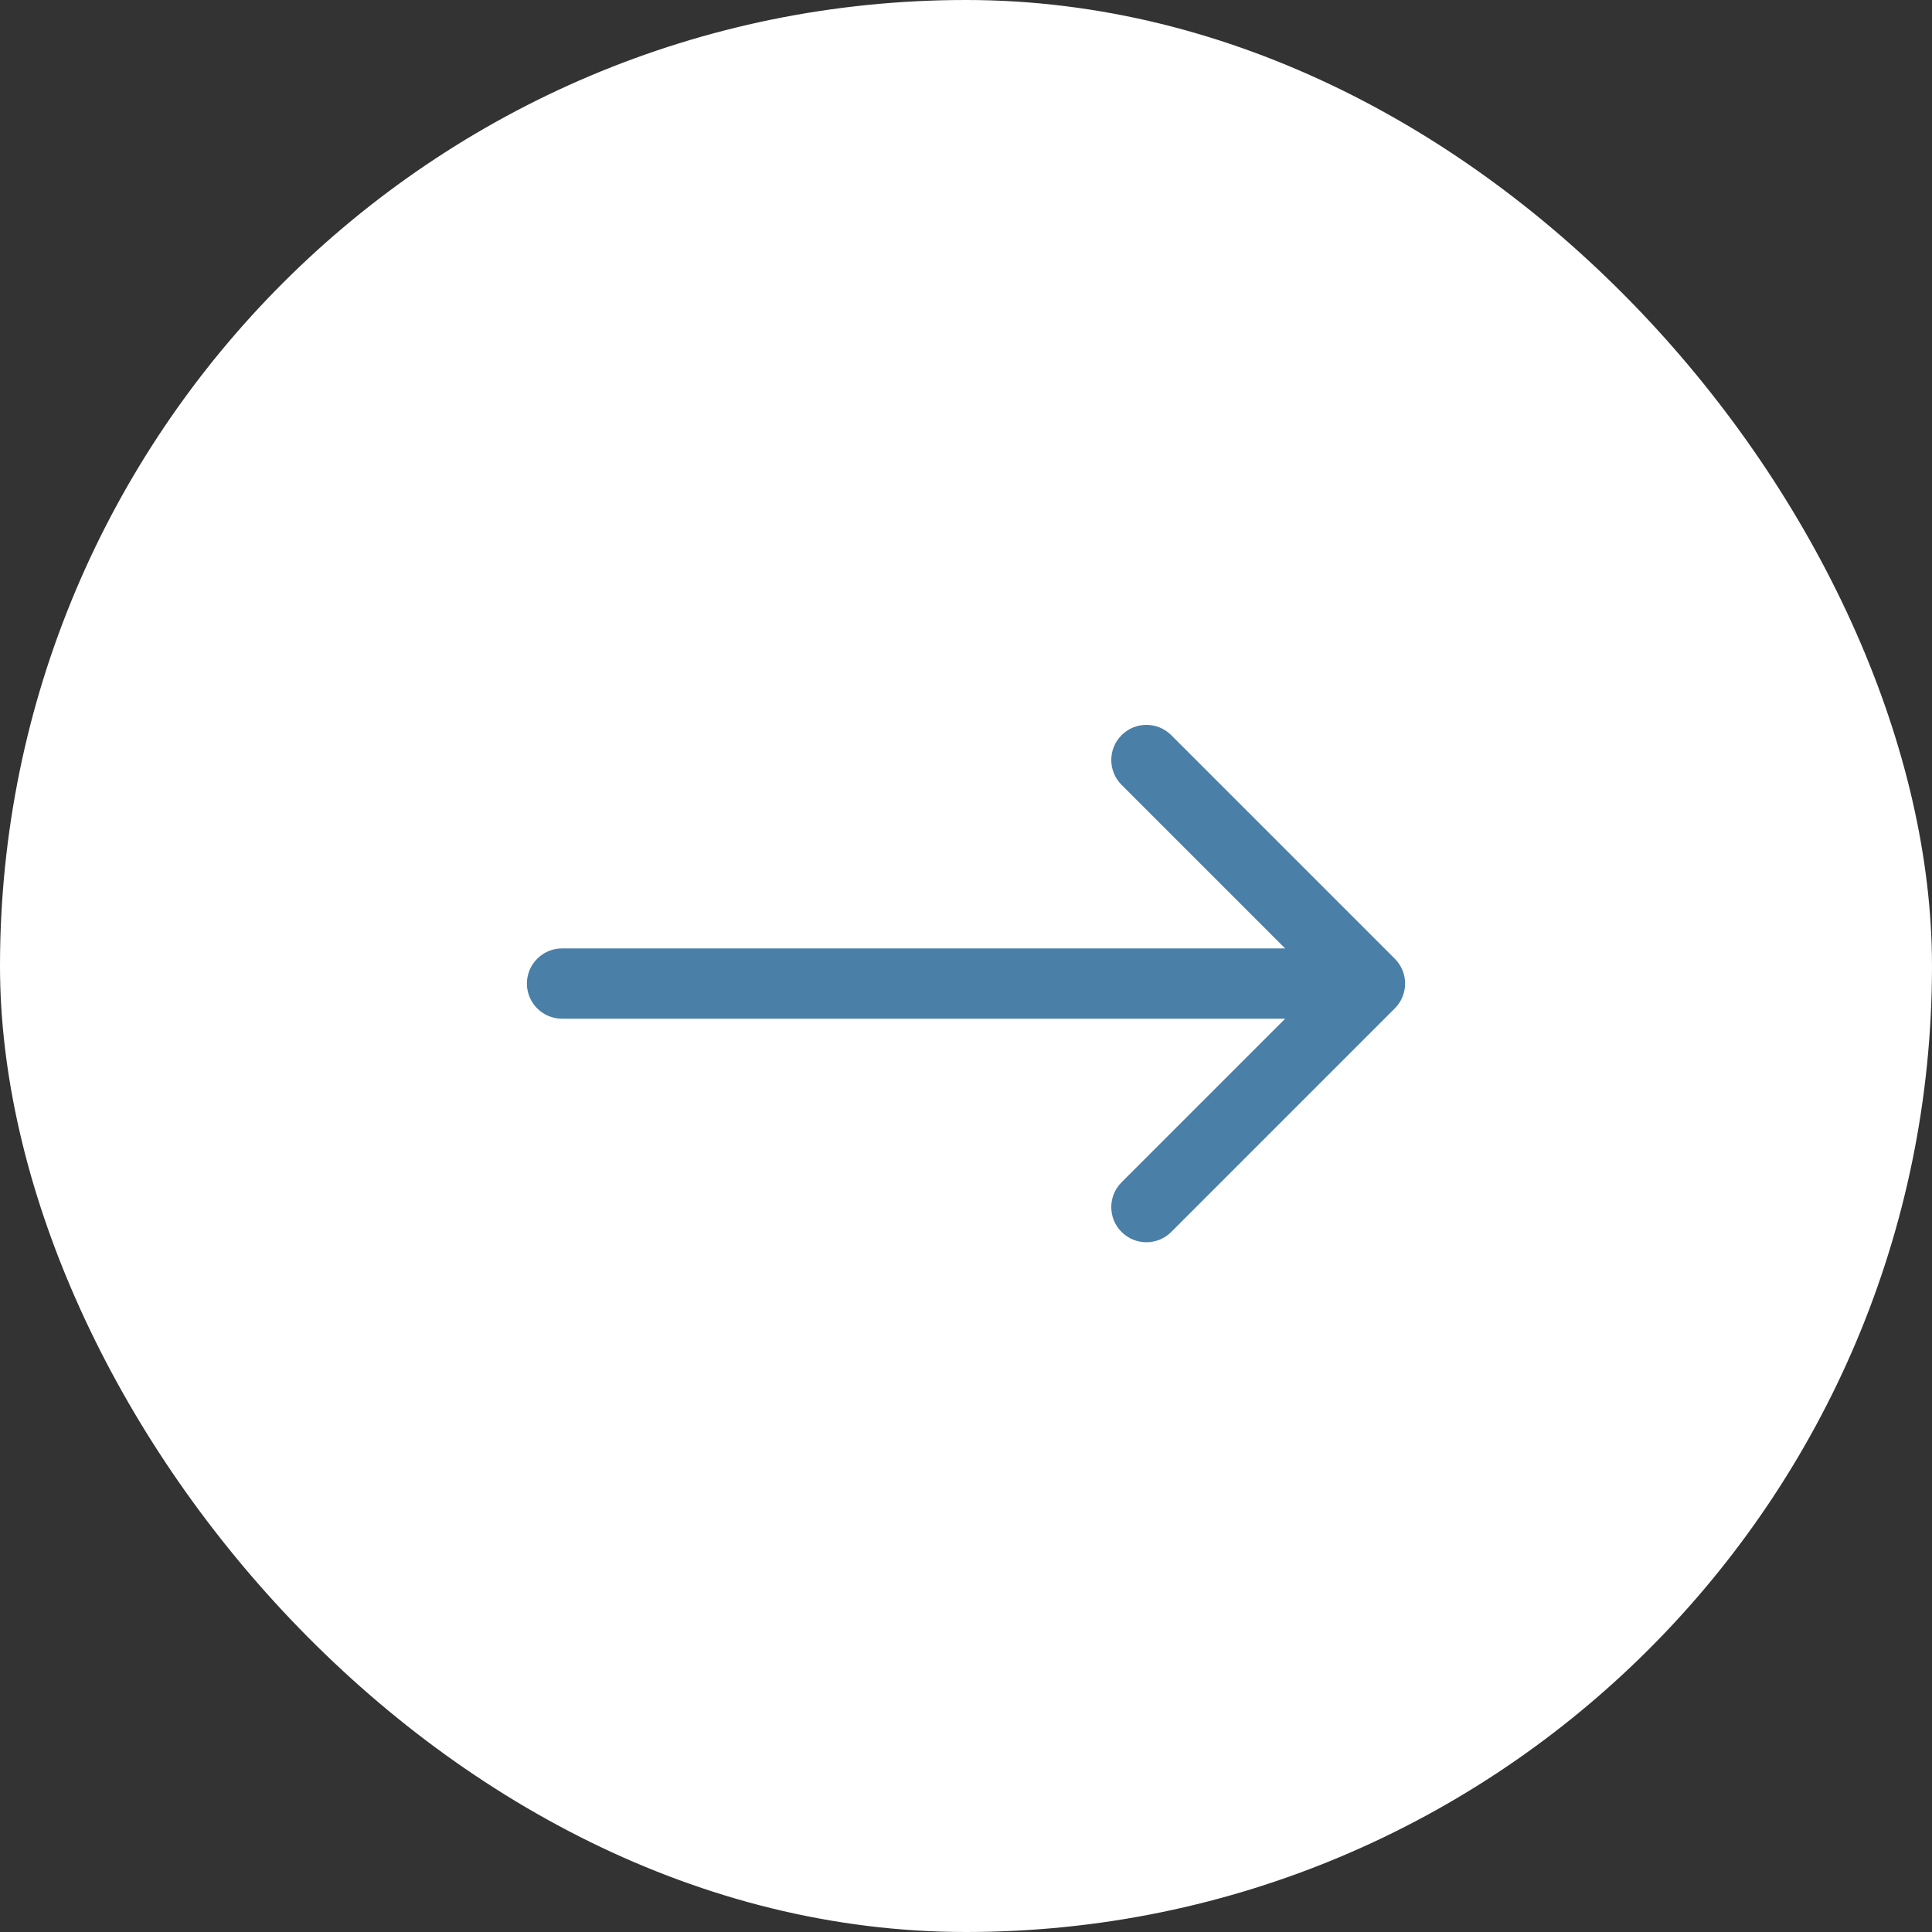
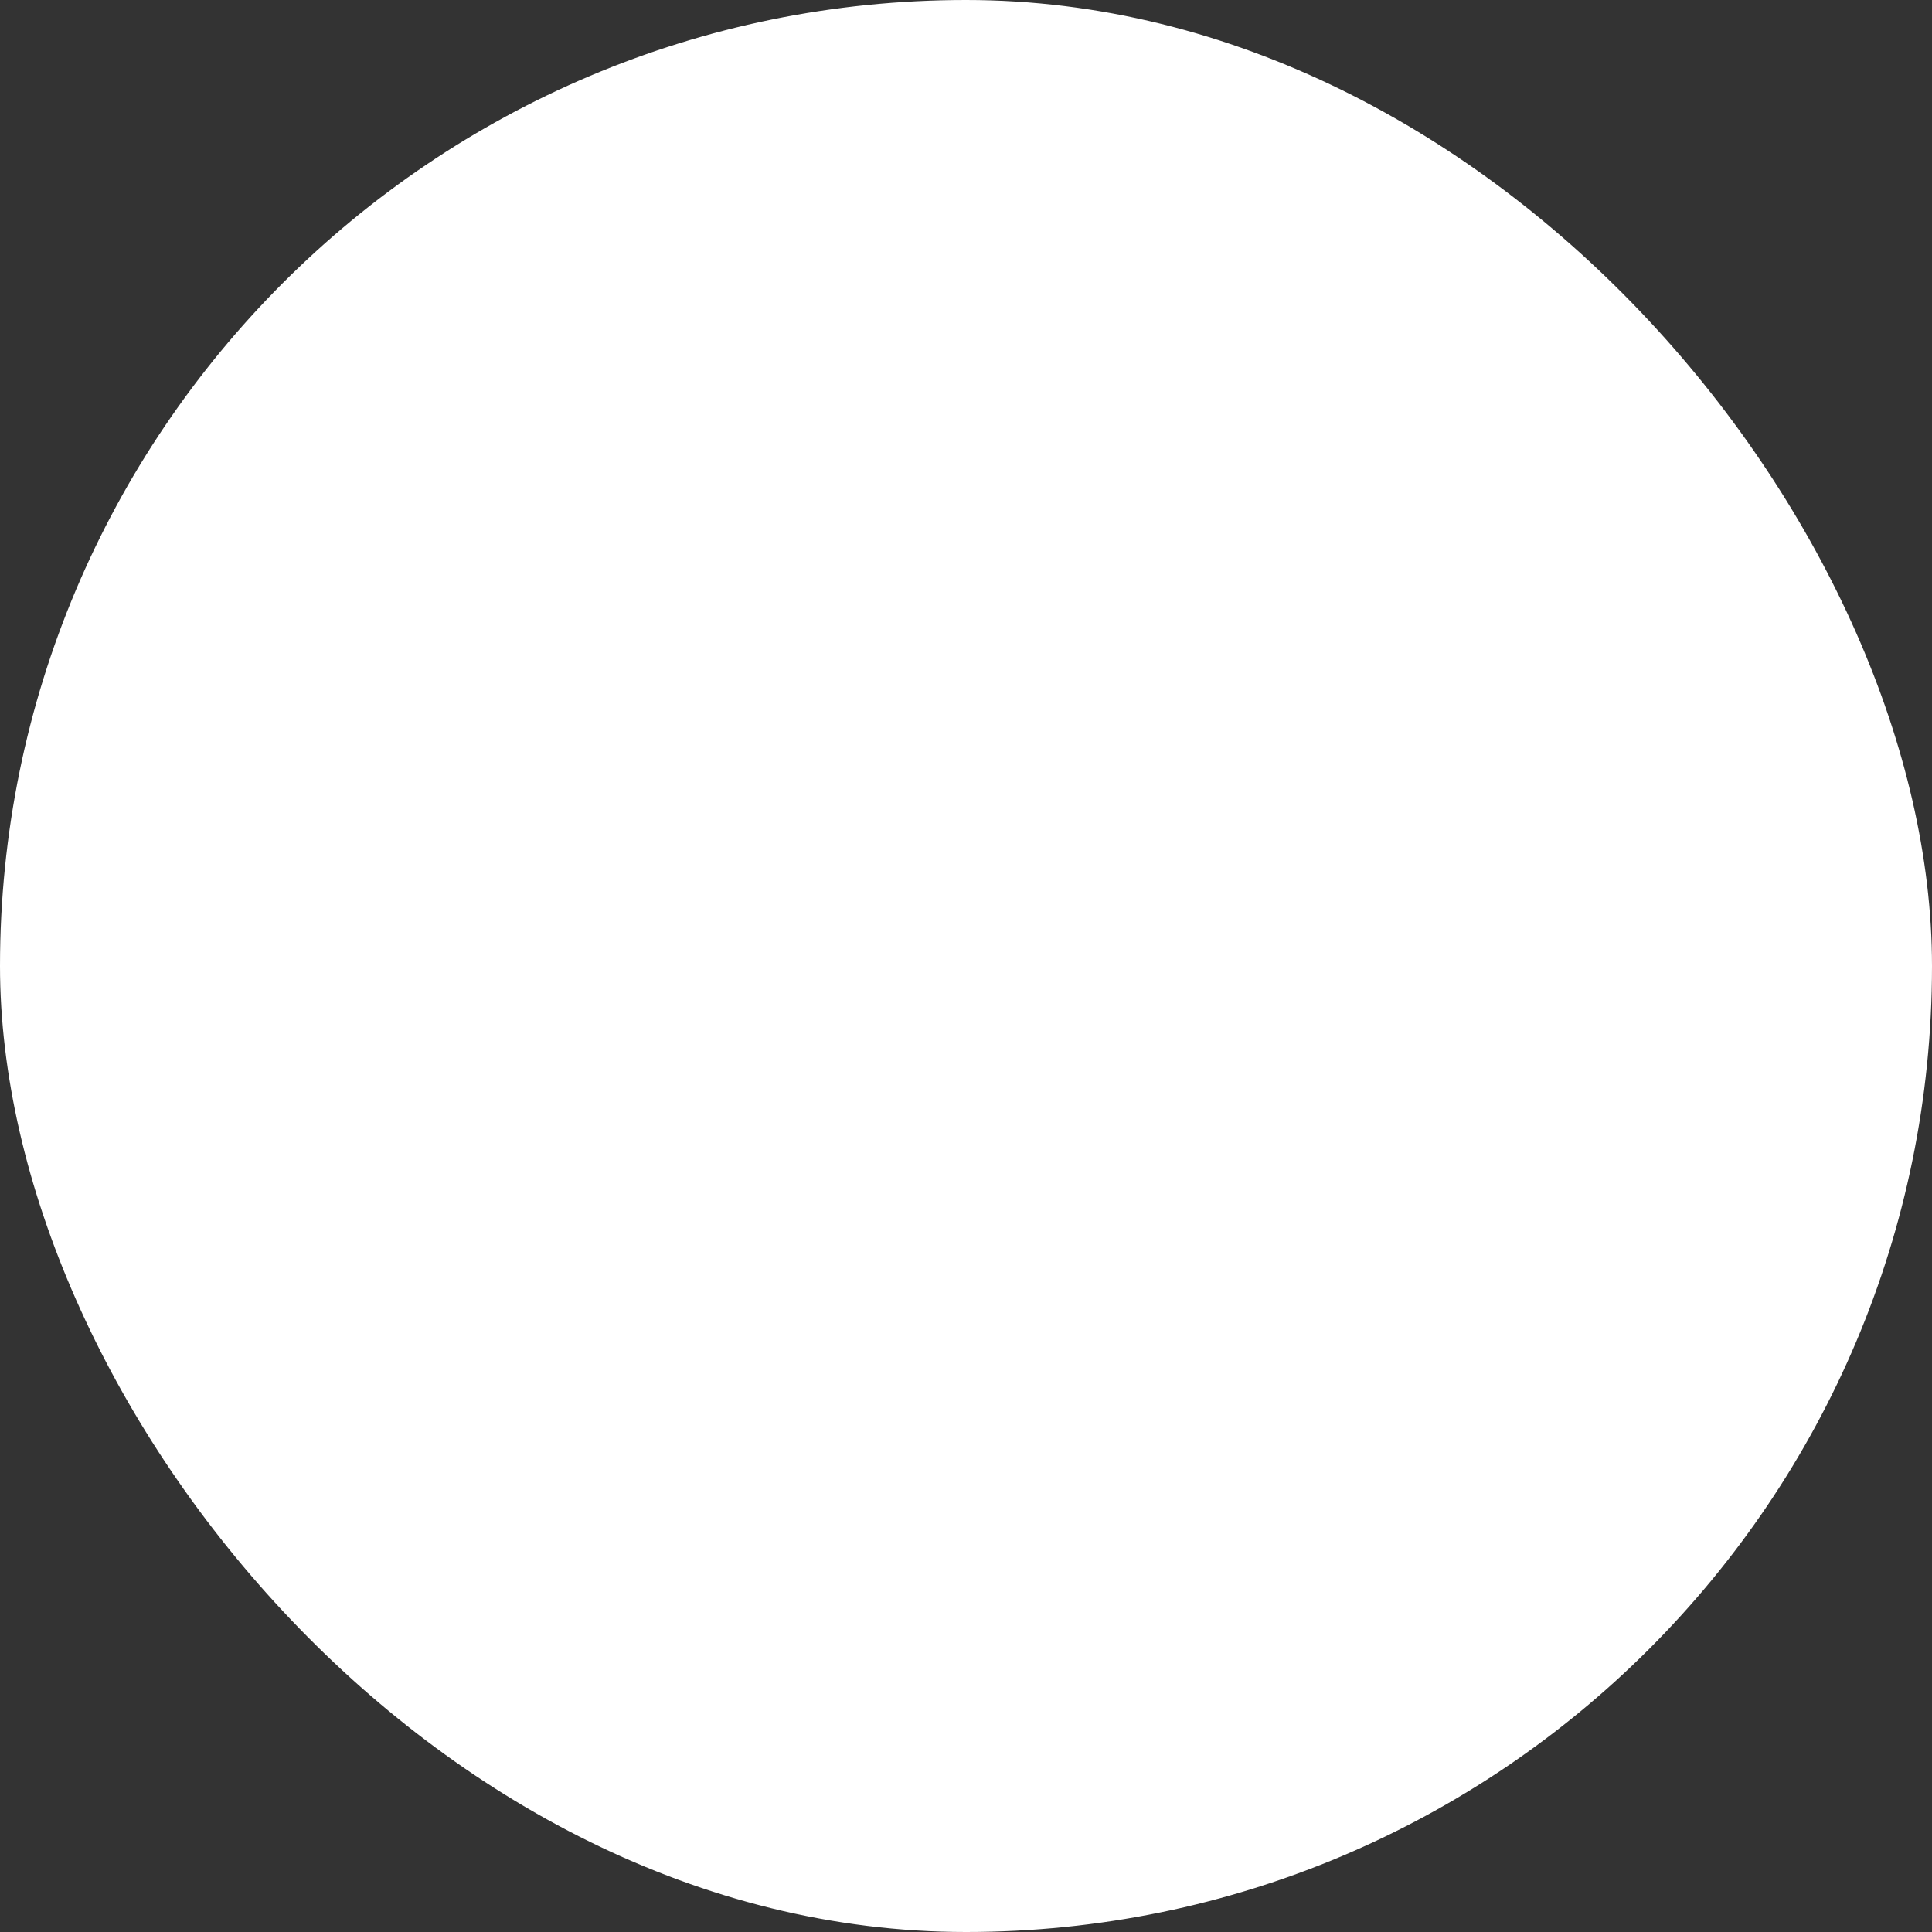
<svg xmlns="http://www.w3.org/2000/svg" width="55" height="55" viewBox="0 0 55 55" fill="none">
  <rect x="0" y="0" width="55" height="55" fill="#333333" stroke="none" />
  <rect width="55" height="55" rx="27.5" fill="white" />
-   <path d="M16 27C15.448 27 15 27.448 15 28C15 28.552 15.448 29 16 29V28V27ZM39.707 28.707C40.098 28.317 40.098 27.683 39.707 27.293L33.343 20.929C32.953 20.538 32.319 20.538 31.929 20.929C31.538 21.32 31.538 21.953 31.929 22.343L37.586 28L31.929 33.657C31.538 34.047 31.538 34.681 31.929 35.071C32.319 35.462 32.953 35.462 33.343 35.071L39.707 28.707ZM16 28V29H39V28V27H16V28Z" fill="#4A7FA7" />
</svg>